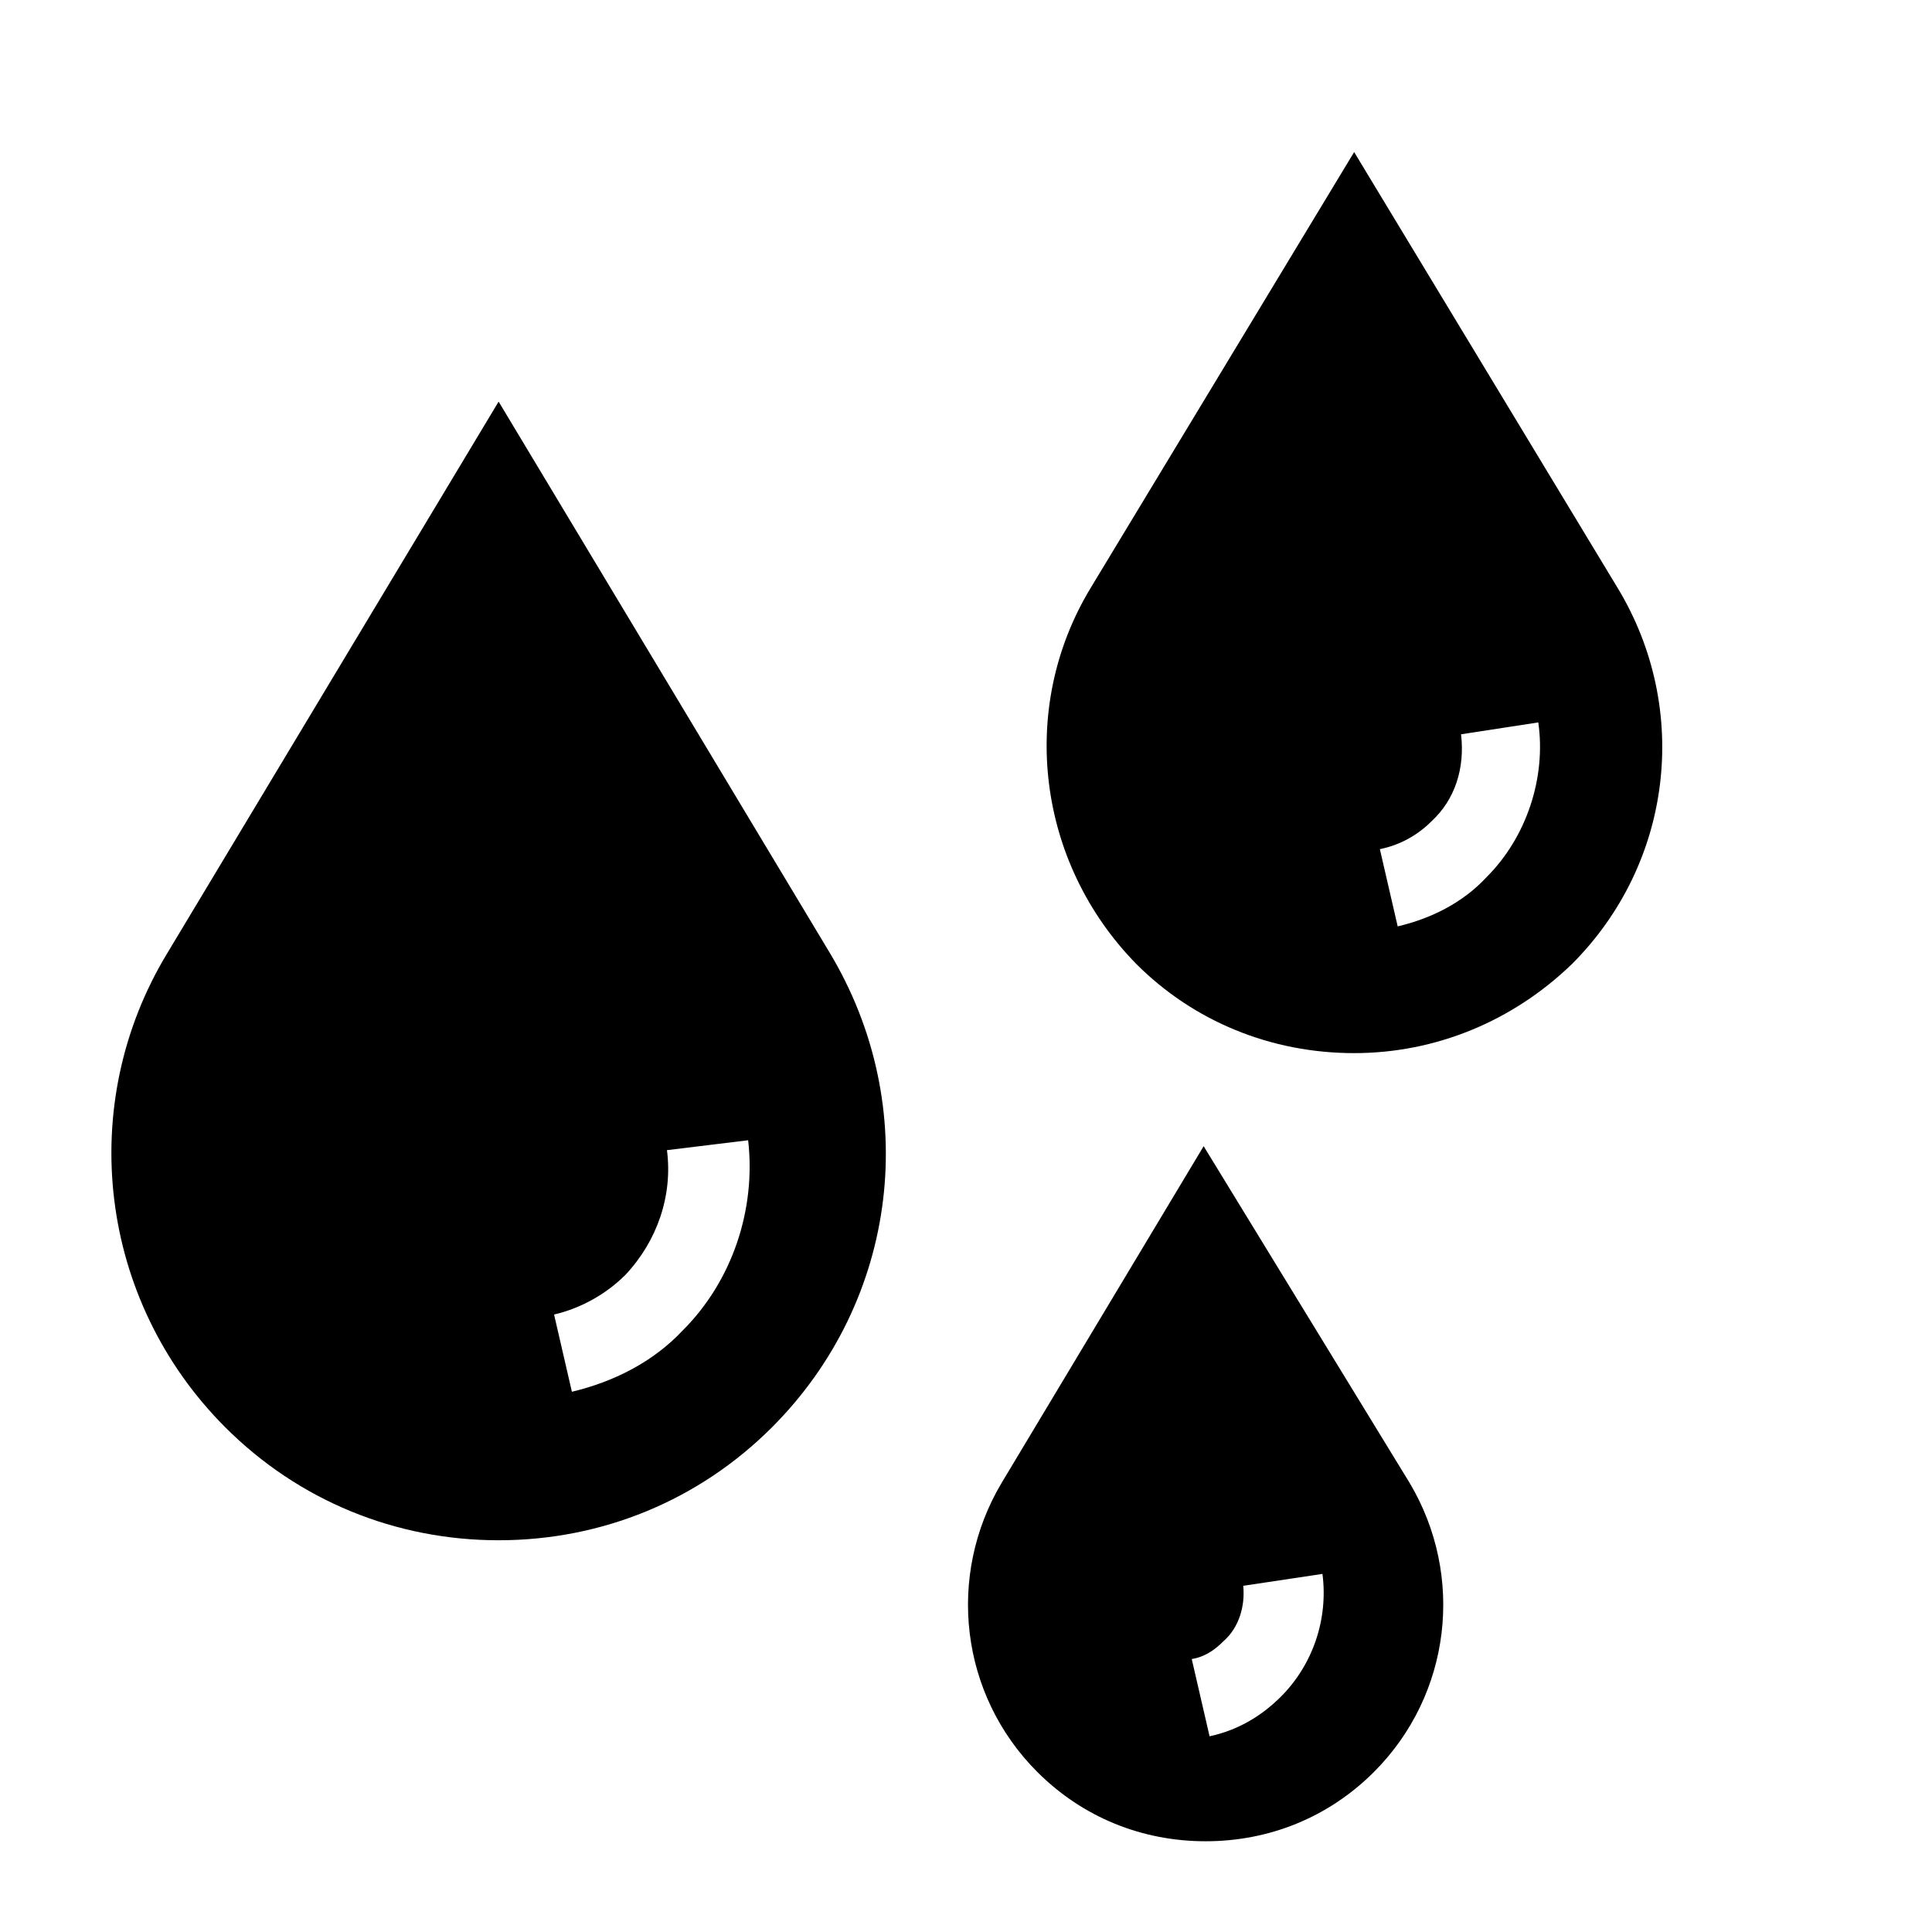
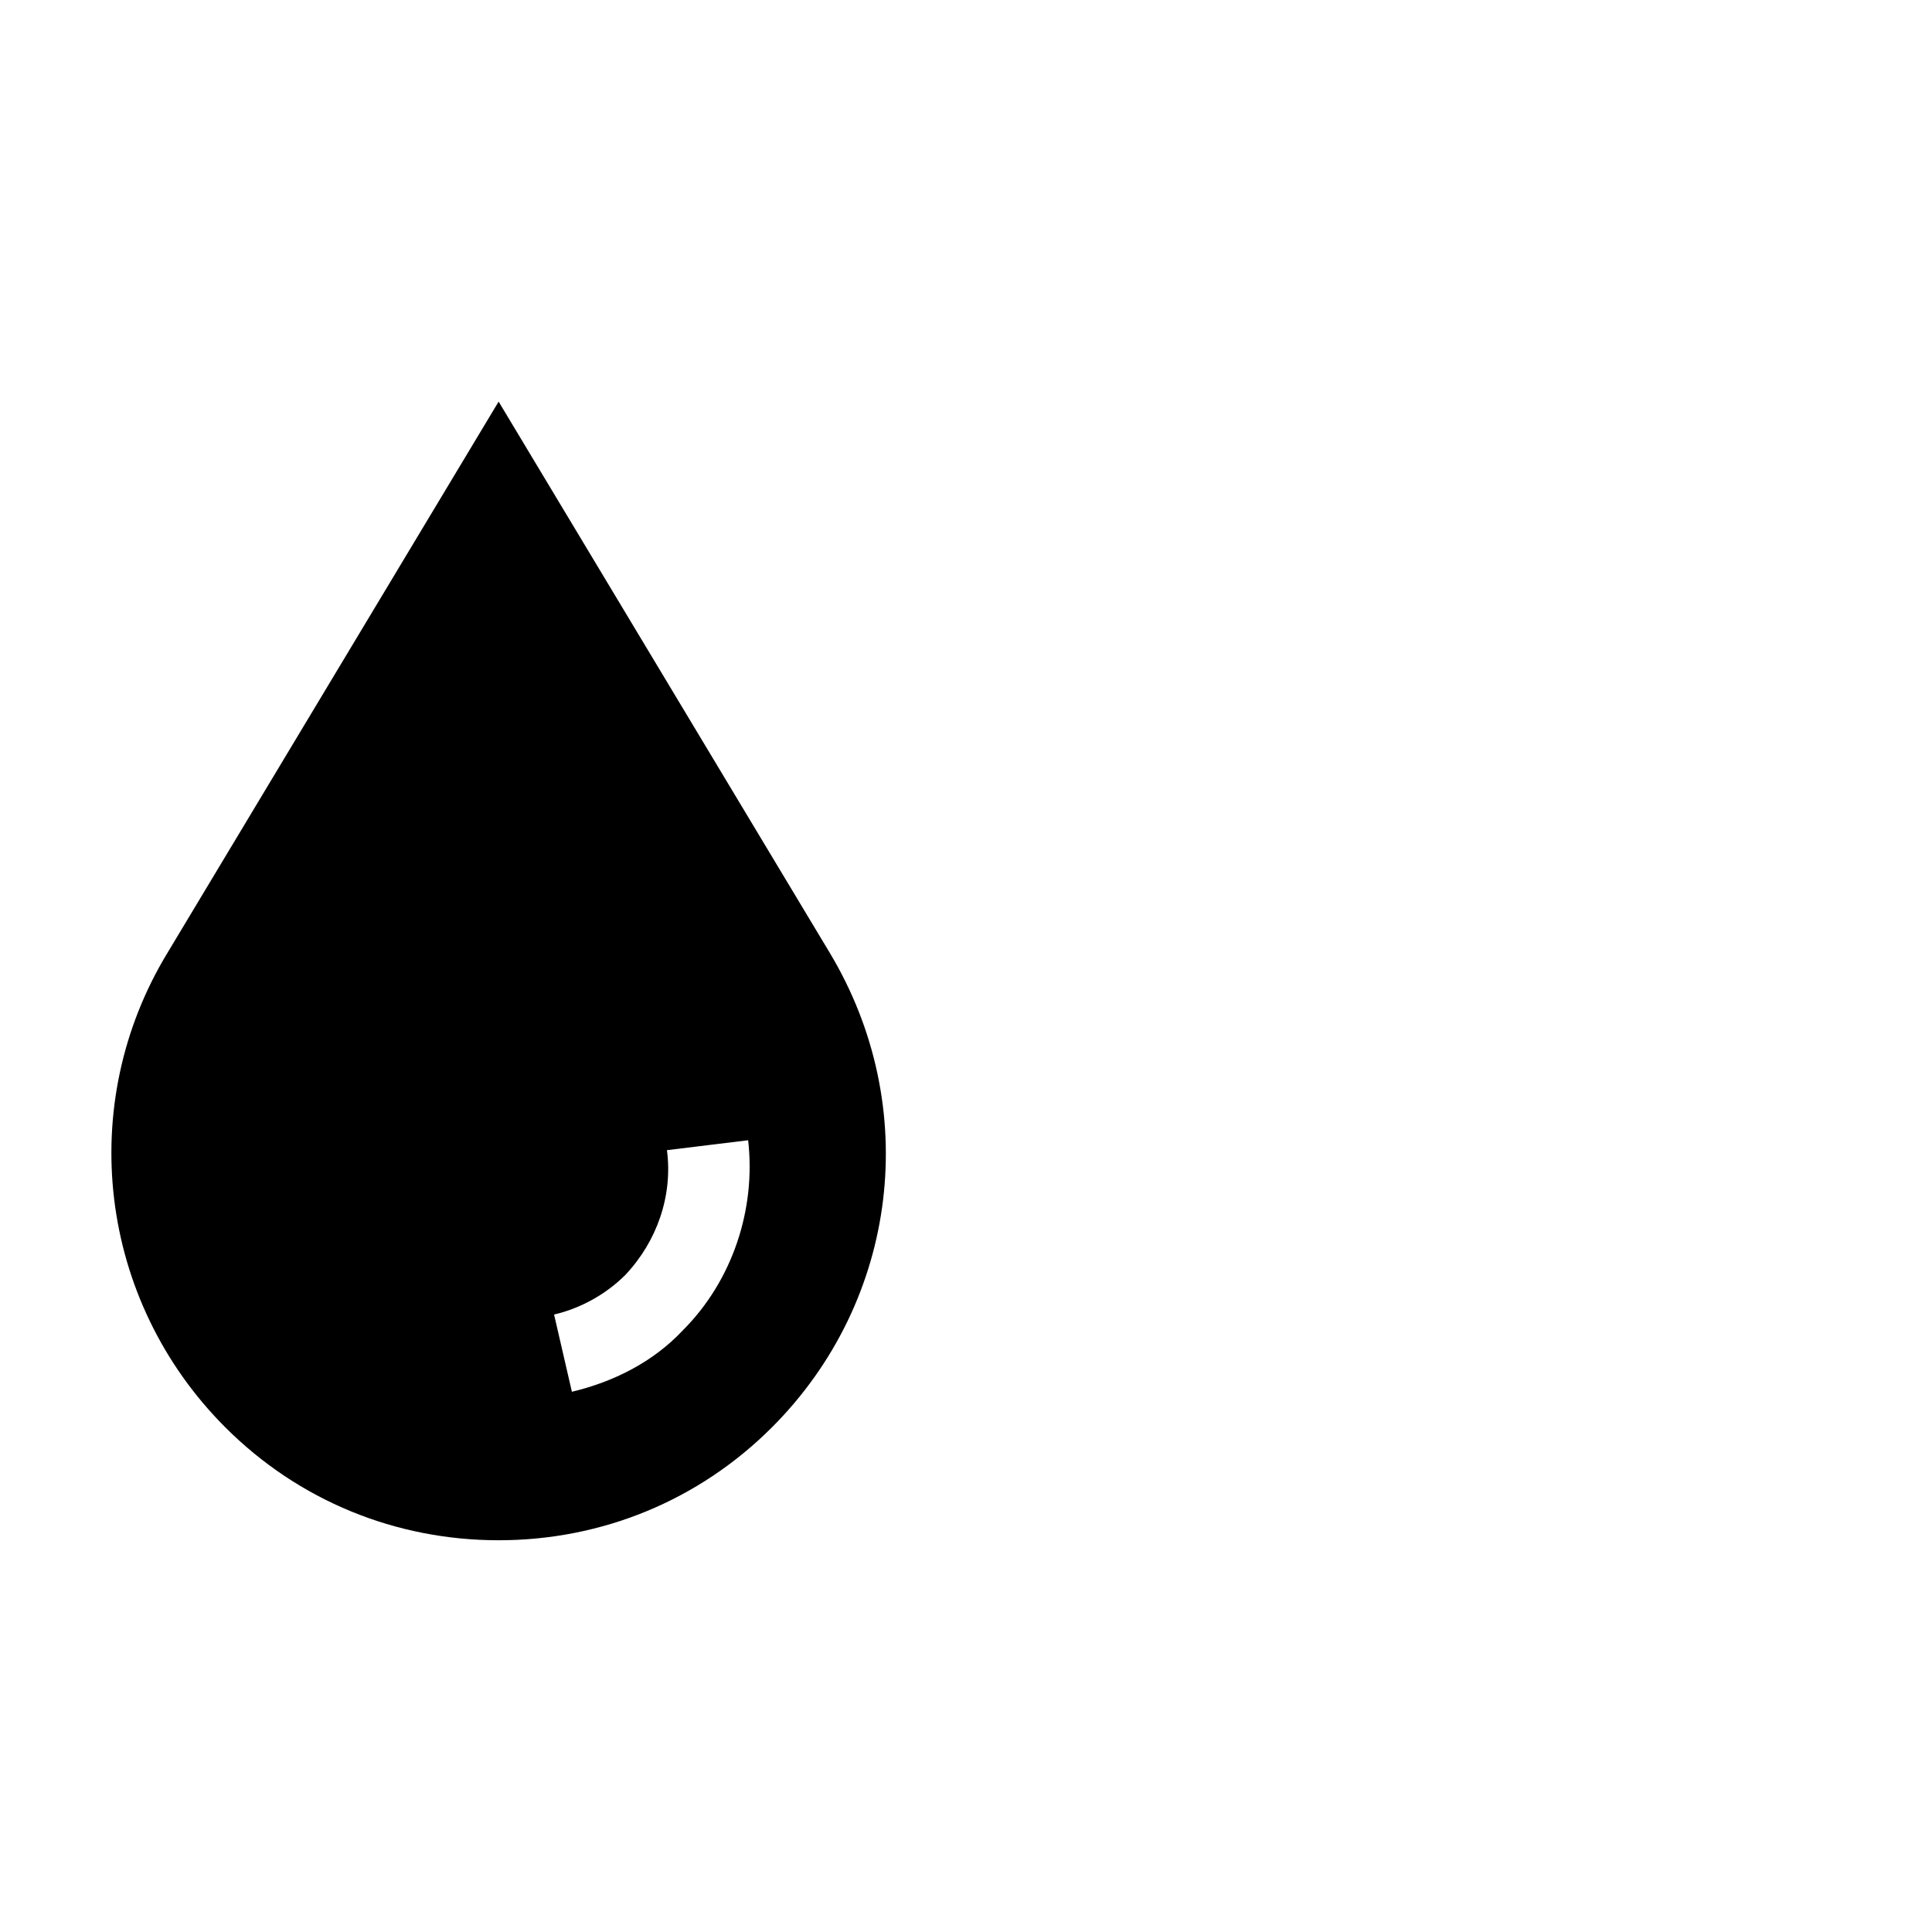
<svg xmlns="http://www.w3.org/2000/svg" fill="#000000" width="800px" height="800px" version="1.1" viewBox="144 144 512 512">
  <g>
    <path d="m276.14 250.43-87.641 145.89c-24.668 40.41-18.367 92.367 15.219 125.95 19.418 19.418 45.133 29.914 72.422 29.914 27.289 0 53.004-10.496 72.422-29.914 33.586-33.586 39.887-85.02 15.219-125.95zm48.809 246.13c-7.871 8.398-18.367 13.645-29.391 16.27l-4.723-20.469c6.824-1.574 13.645-5.246 18.895-10.496 8.398-8.922 12.594-20.992 11.02-33.062l21.516-2.625c2.102 18.371-4.199 37.262-17.316 50.383z" />
-     <path d="m572.66 299.76-69.797-115.46-69.797 115.46c-19.418 32.012-14.168 72.949 12.07 99.711 15.219 15.219 35.688 23.617 57.727 23.617 21.516 0 41.984-8.398 57.727-23.617 26.762-26.766 31.484-67.699 12.07-99.711zm-34.641 76.621c-6.297 6.824-14.695 11.02-23.617 13.121l-4.723-20.469c5.246-1.051 9.973-3.672 13.645-7.348 6.297-5.773 8.922-14.168 7.871-23.09l20.469-3.148c2.102 14.691-3.148 30.438-13.645 40.934z" />
-     <path d="m462.98 447.75-53.531 89.215c-14.695 24.664-11.02 56.152 9.445 76.621 12.07 12.07 27.816 18.367 44.609 18.367s32.539-6.297 44.609-18.367c20.469-20.469 24.141-51.957 9.445-76.621zm20.465 145.89c-5.246 5.246-11.547 8.922-18.895 10.496l-4.723-20.465c3.148-0.523 5.773-2.098 8.398-4.723 4.199-3.672 5.773-9.445 5.246-14.695l20.992-3.148c1.578 12.07-2.621 24.141-11.02 32.535z" />
  </g>
</svg>